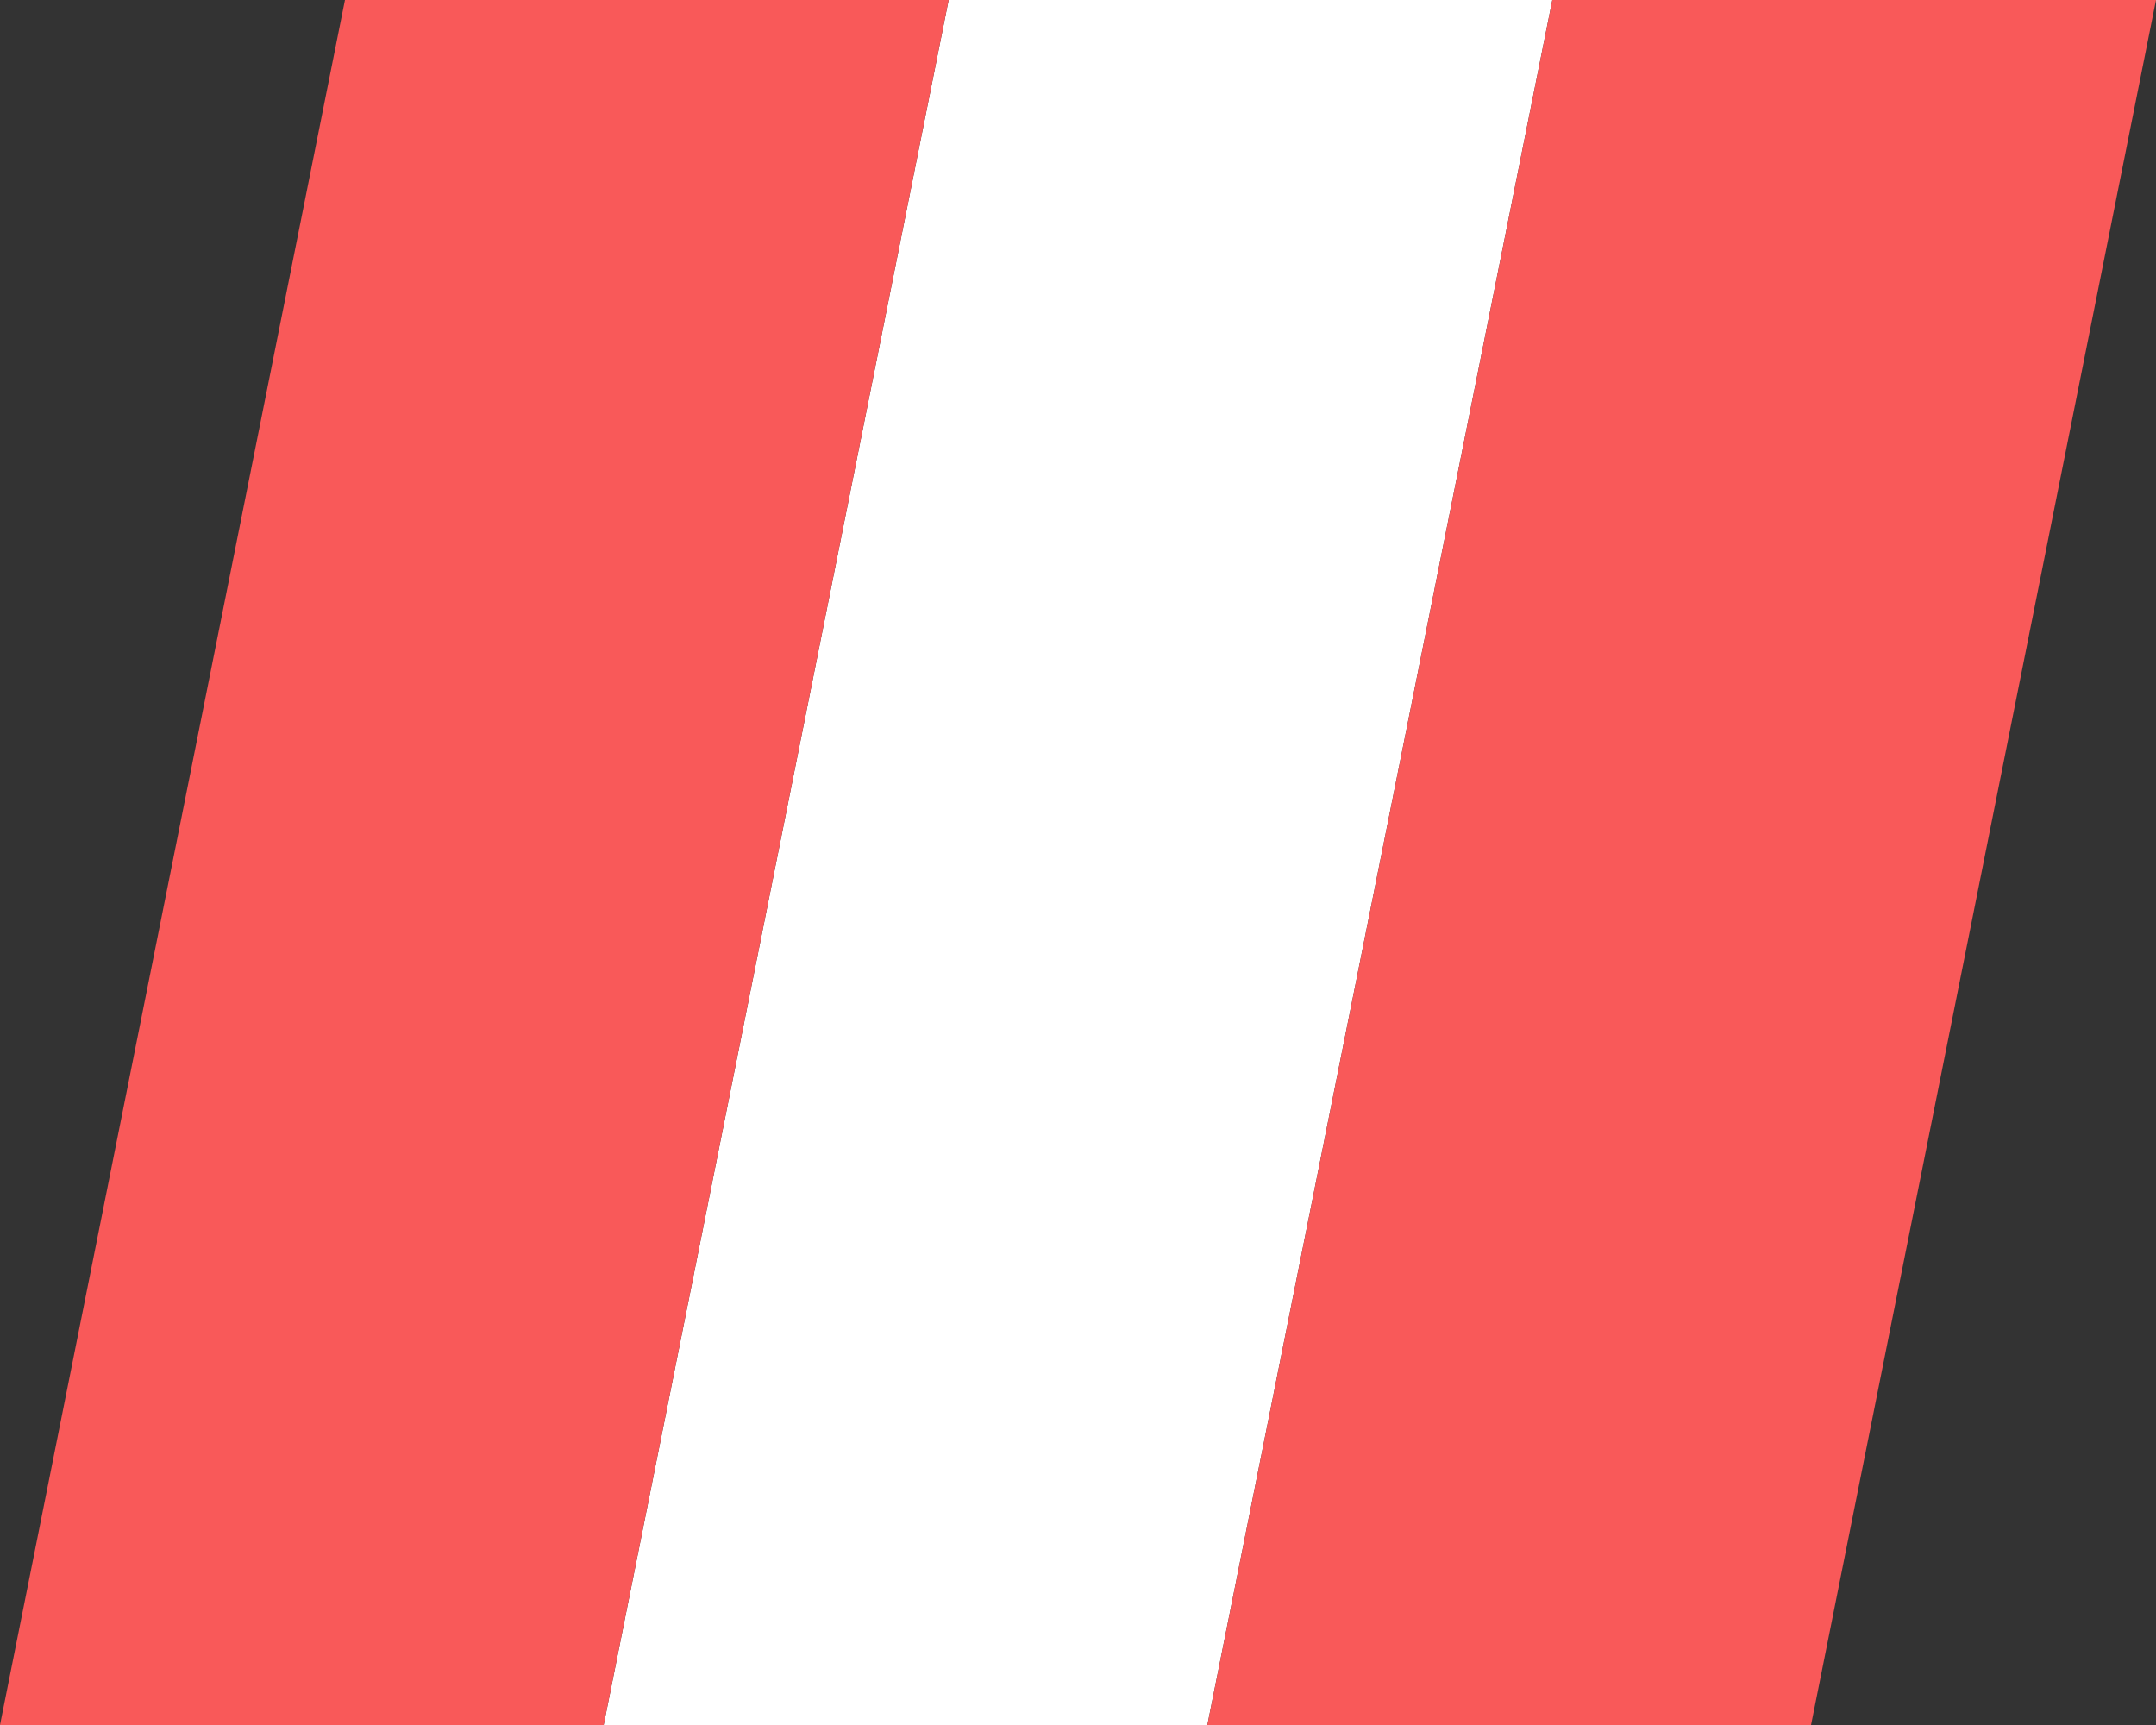
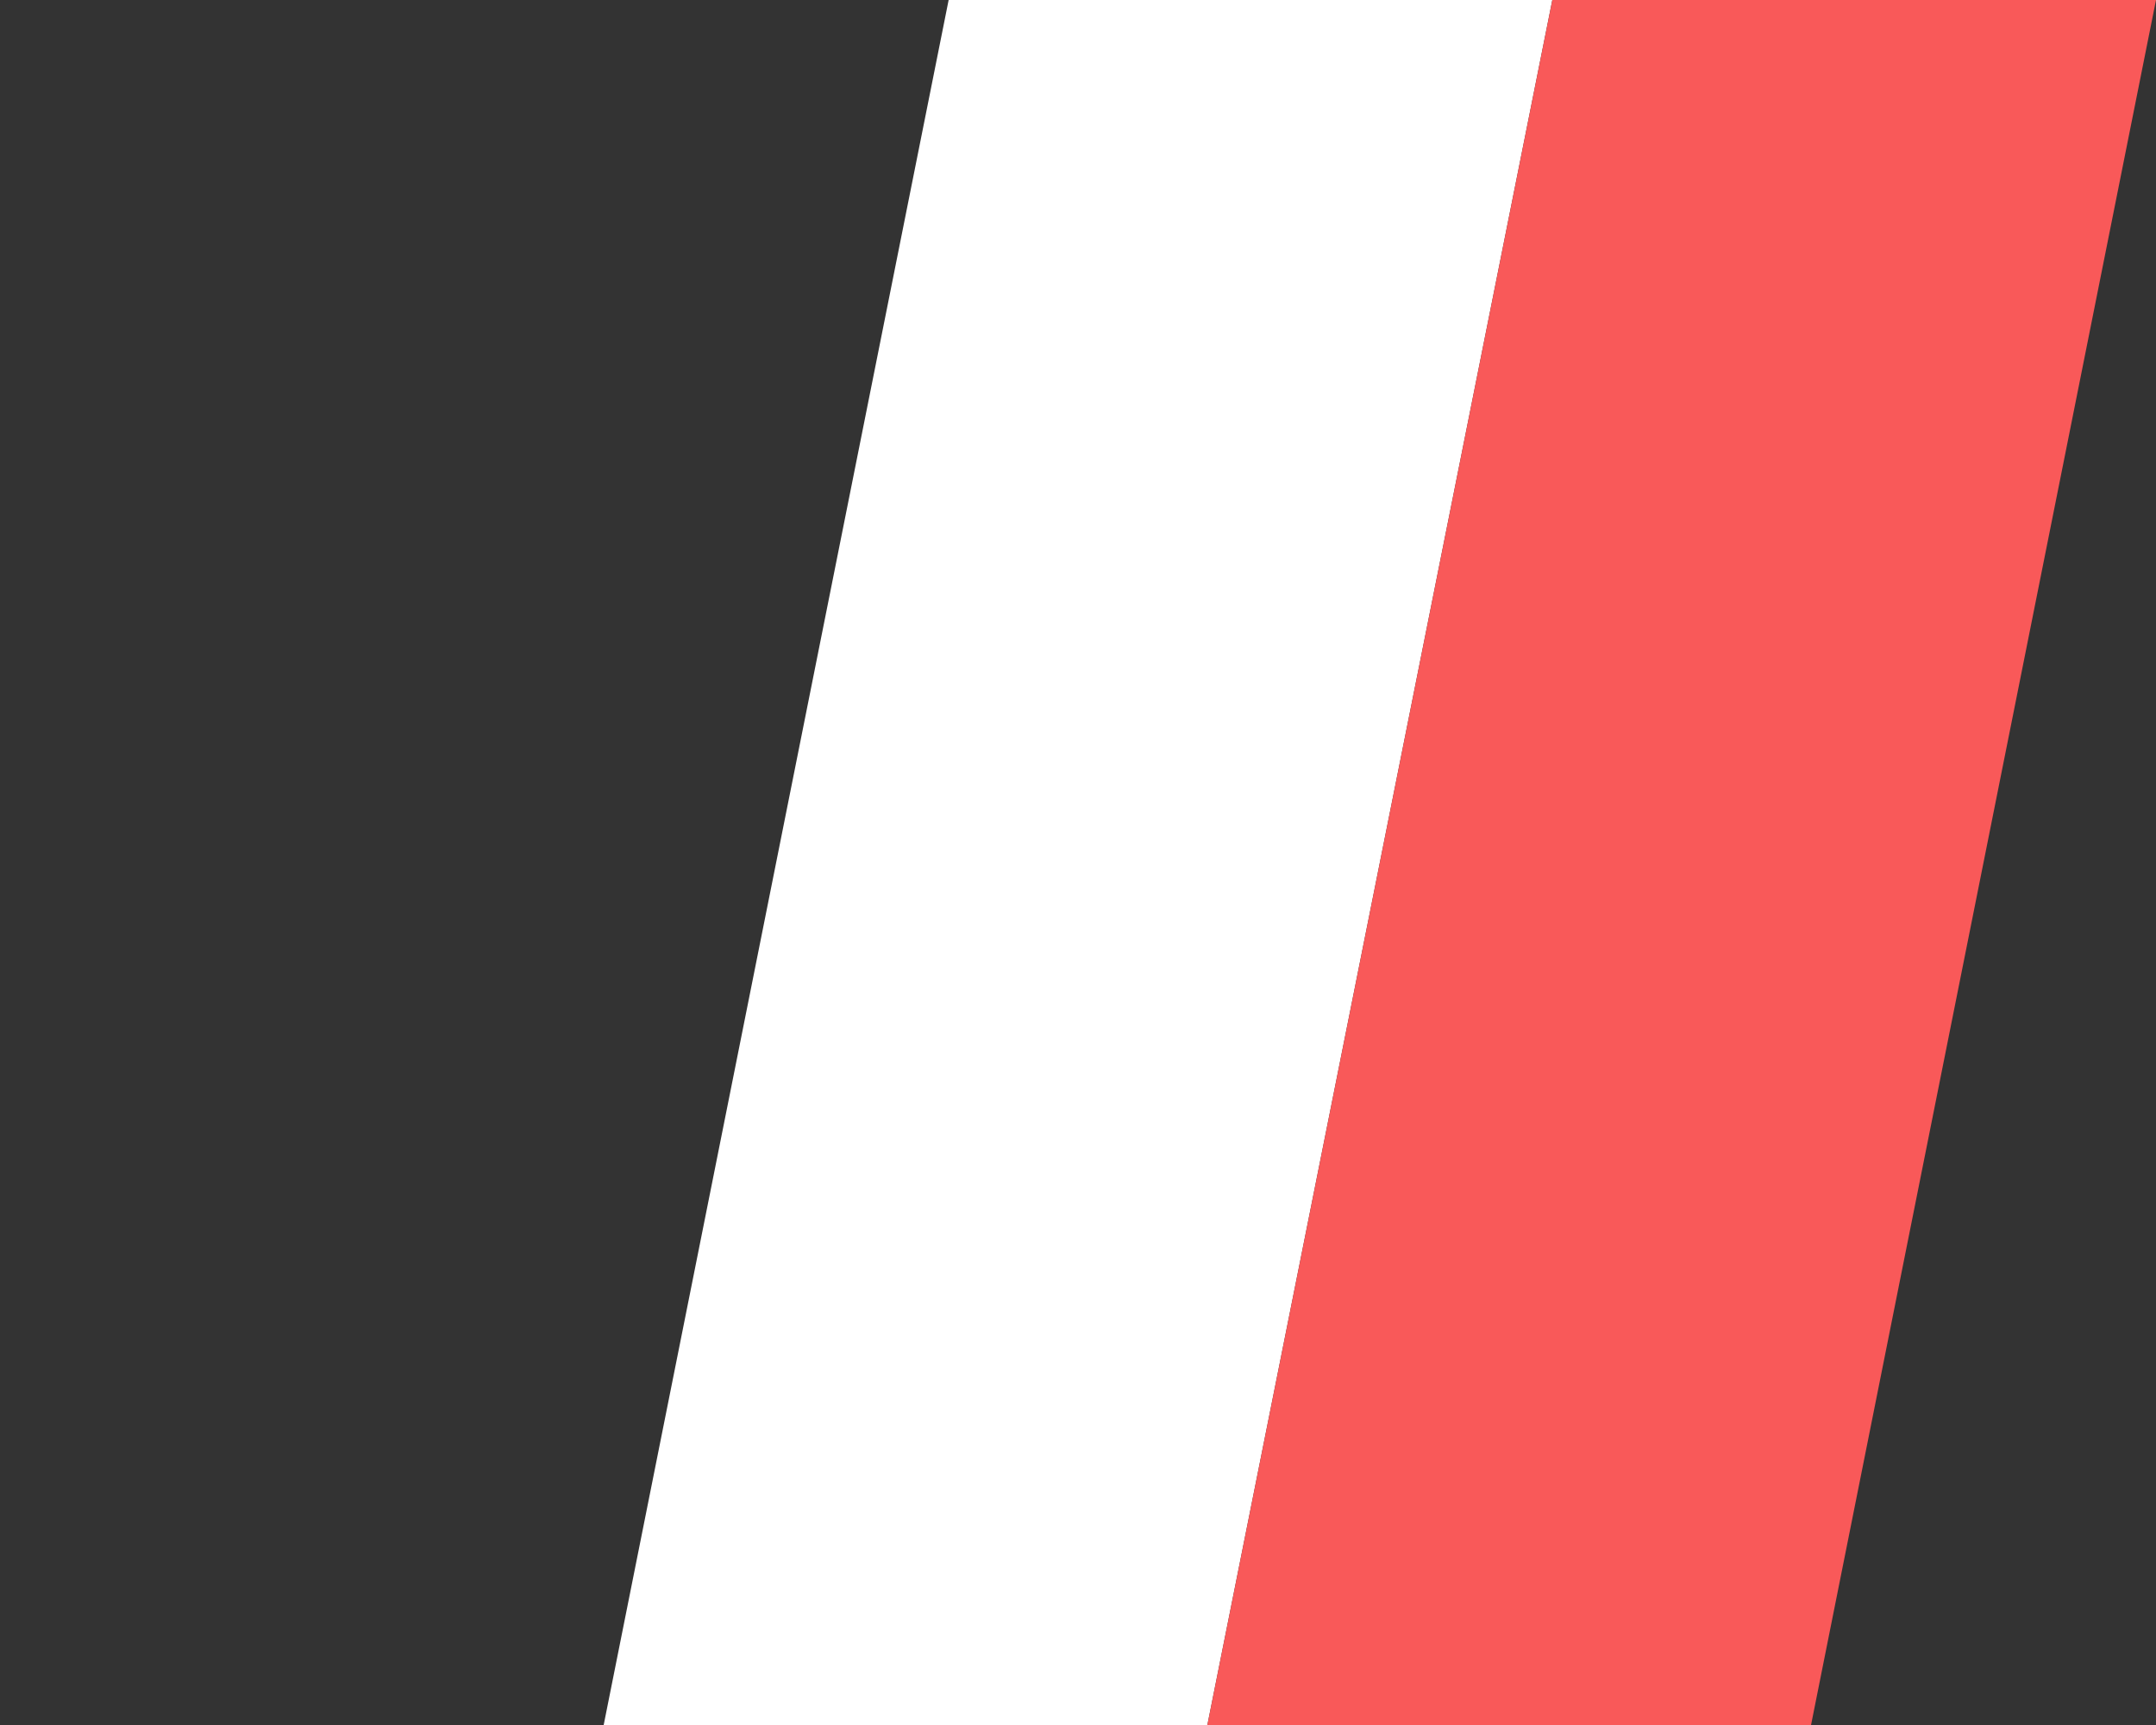
<svg xmlns="http://www.w3.org/2000/svg" width="400px" height="320px" viewBox="0 0 400 320" version="1.1">
  <rect x="0" y="0" width="400" height="320" fill="#333333" stroke="none" />
  <title>logo</title>
  <desc>Created with Sketch.</desc>
  <defs />
  <g id="Page-1" stroke="none" stroke-width="1" fill="none" fill-rule="evenodd">
    <g id="logo">
      <polygon id="Path" fill="#FFFFFF" points="176 0 288 2.84217094e-14 224 320 112 320" />
      <polygon id="Path" fill="#F95959" points="288 0 400 2.84217094e-14 336 320 224 320" />
-       <polygon id="Path" fill="#F95959" points="64 0 176 2.84217094e-14 112 320 0 320" />
    </g>
  </g>
</svg>